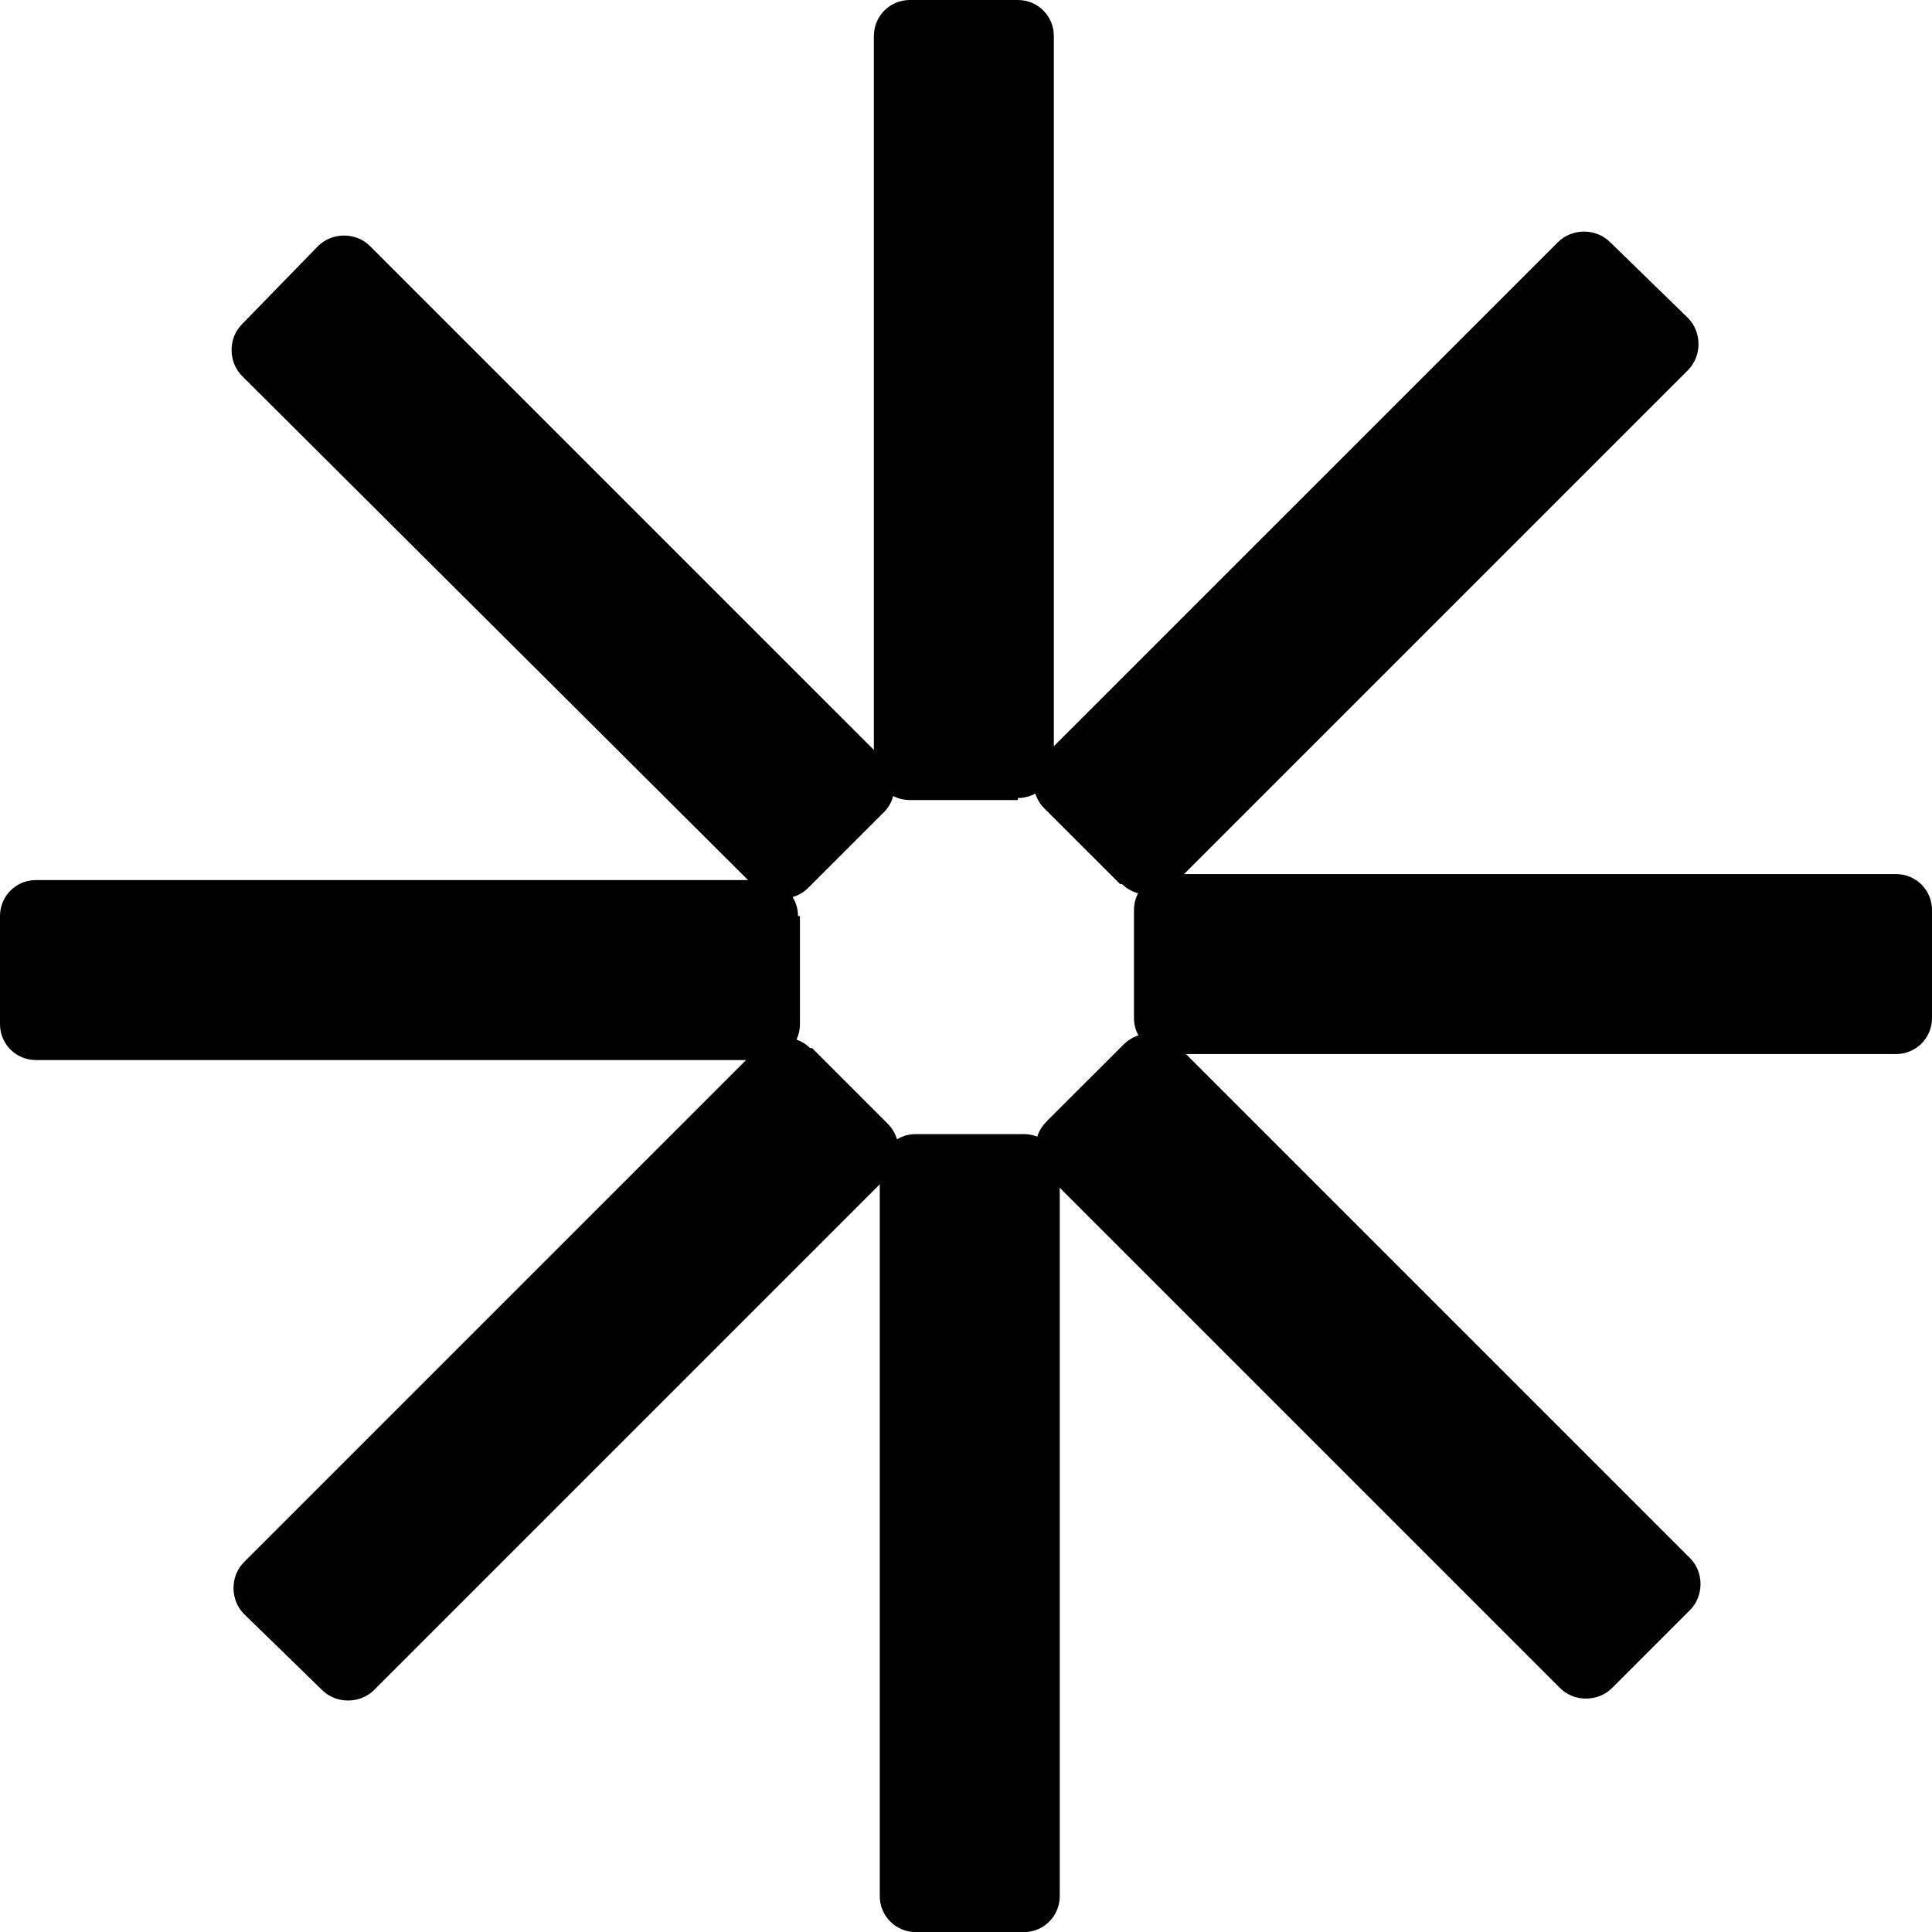
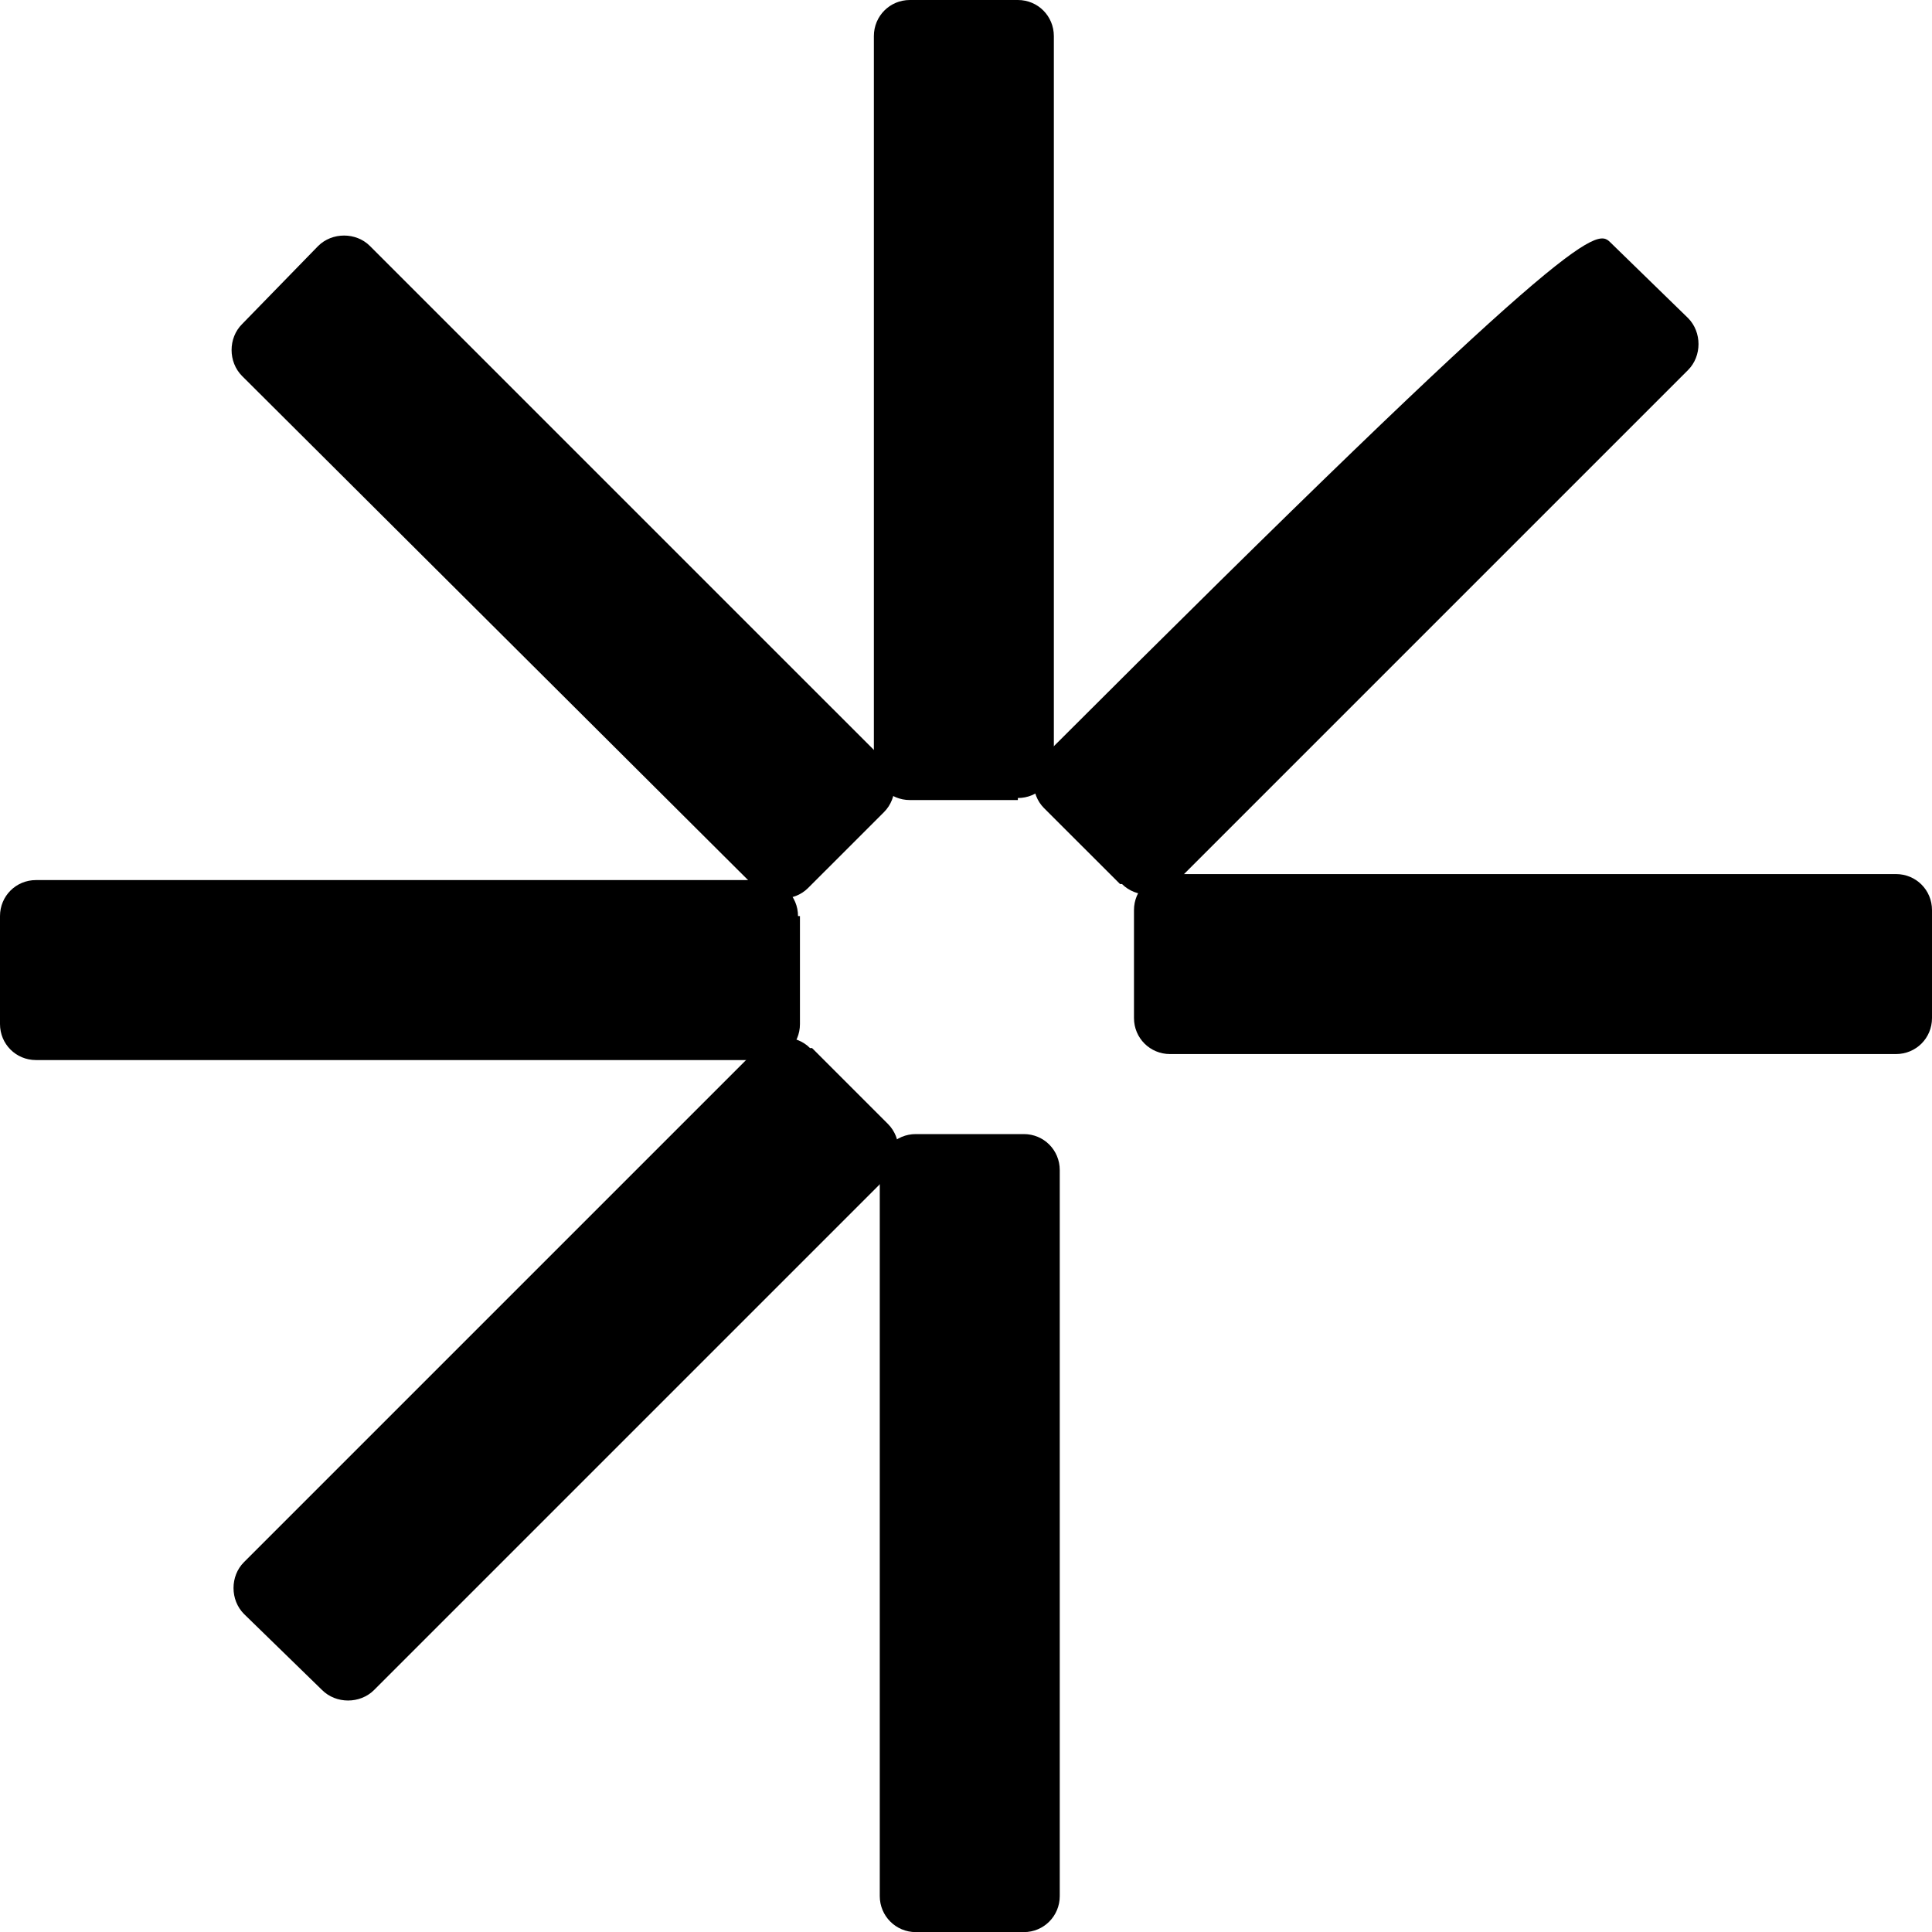
<svg xmlns="http://www.w3.org/2000/svg" width="19" height="19" viewBox="0 0 19 19" fill="none">
  <g clip-path="url(#clip0_993_3357)">
    <path d="M10.01 7.868H8.948C8.751 7.868 8.594 7.711 8.594 7.514V0.355C8.594 0.158 8.751 0 8.948 0H10.01C10.207 0 10.364 0.158 10.364 0.355V7.494C10.364 7.691 10.207 7.848 10.01 7.848" fill="black" />
    <path d="M8.694 7.986L7.947 8.733C7.809 8.871 7.573 8.871 7.435 8.733L2.381 3.698C2.243 3.56 2.243 3.324 2.381 3.187L3.128 2.42C3.266 2.282 3.502 2.282 3.639 2.42L8.694 7.475C8.832 7.612 8.832 7.848 8.694 7.986Z" fill="black" />
    <path d="M7.867 9.009V10.071C7.867 10.268 7.71 10.425 7.513 10.425H0.354C0.157 10.425 0 10.268 0 10.071V9.009C0 8.812 0.157 8.655 0.354 8.655H7.494C7.69 8.655 7.848 8.812 7.848 9.009" fill="black" />
    <path d="M7.986 10.307L8.733 11.054C8.871 11.192 8.871 11.428 8.733 11.566L3.679 16.62C3.541 16.758 3.305 16.758 3.167 16.62L2.4 15.873C2.262 15.735 2.262 15.499 2.4 15.362L7.455 10.307C7.593 10.169 7.829 10.169 7.966 10.307" fill="black" />
    <path d="M9.006 11.153H10.069C10.265 11.153 10.422 11.31 10.422 11.507V18.647C10.422 18.843 10.265 19.001 10.069 19.001H9.006C8.81 19.001 8.652 18.843 8.652 18.647V11.507C8.652 11.31 8.81 11.153 9.006 11.153Z" fill="black" />
-     <path d="M10.306 11.015L11.054 10.268C11.192 10.13 11.428 10.13 11.565 10.268L16.62 15.323C16.758 15.46 16.758 15.696 16.62 15.834L15.853 16.601C15.715 16.739 15.479 16.739 15.342 16.601L10.287 11.546C10.149 11.409 10.149 11.173 10.287 11.035" fill="black" />
    <path d="M11.152 10.012V8.95C11.152 8.753 11.31 8.596 11.506 8.596H18.646C18.843 8.596 19 8.753 19 8.95V10.012C19 10.209 18.843 10.366 18.646 10.366H11.506C11.31 10.366 11.152 10.209 11.152 10.012Z" fill="black" />
-     <path d="M11.015 8.694L10.267 7.947C10.13 7.809 10.13 7.573 10.267 7.435L15.322 2.381C15.46 2.243 15.696 2.243 15.834 2.381L16.601 3.128C16.738 3.266 16.738 3.502 16.601 3.639L11.546 8.694C11.408 8.832 11.172 8.832 11.034 8.694" fill="black" />
+     <path d="M11.015 8.694L10.267 7.947C10.13 7.809 10.13 7.573 10.267 7.435C15.46 2.243 15.696 2.243 15.834 2.381L16.601 3.128C16.738 3.266 16.738 3.502 16.601 3.639L11.546 8.694C11.408 8.832 11.172 8.832 11.034 8.694" fill="black" />
  </g>
  <defs>
    <clipPath id="clip0_993_3357">
      <rect width="19" height="19" fill="white" transform="translate(0 0)" />
    </clipPath>
  </defs>
</svg>